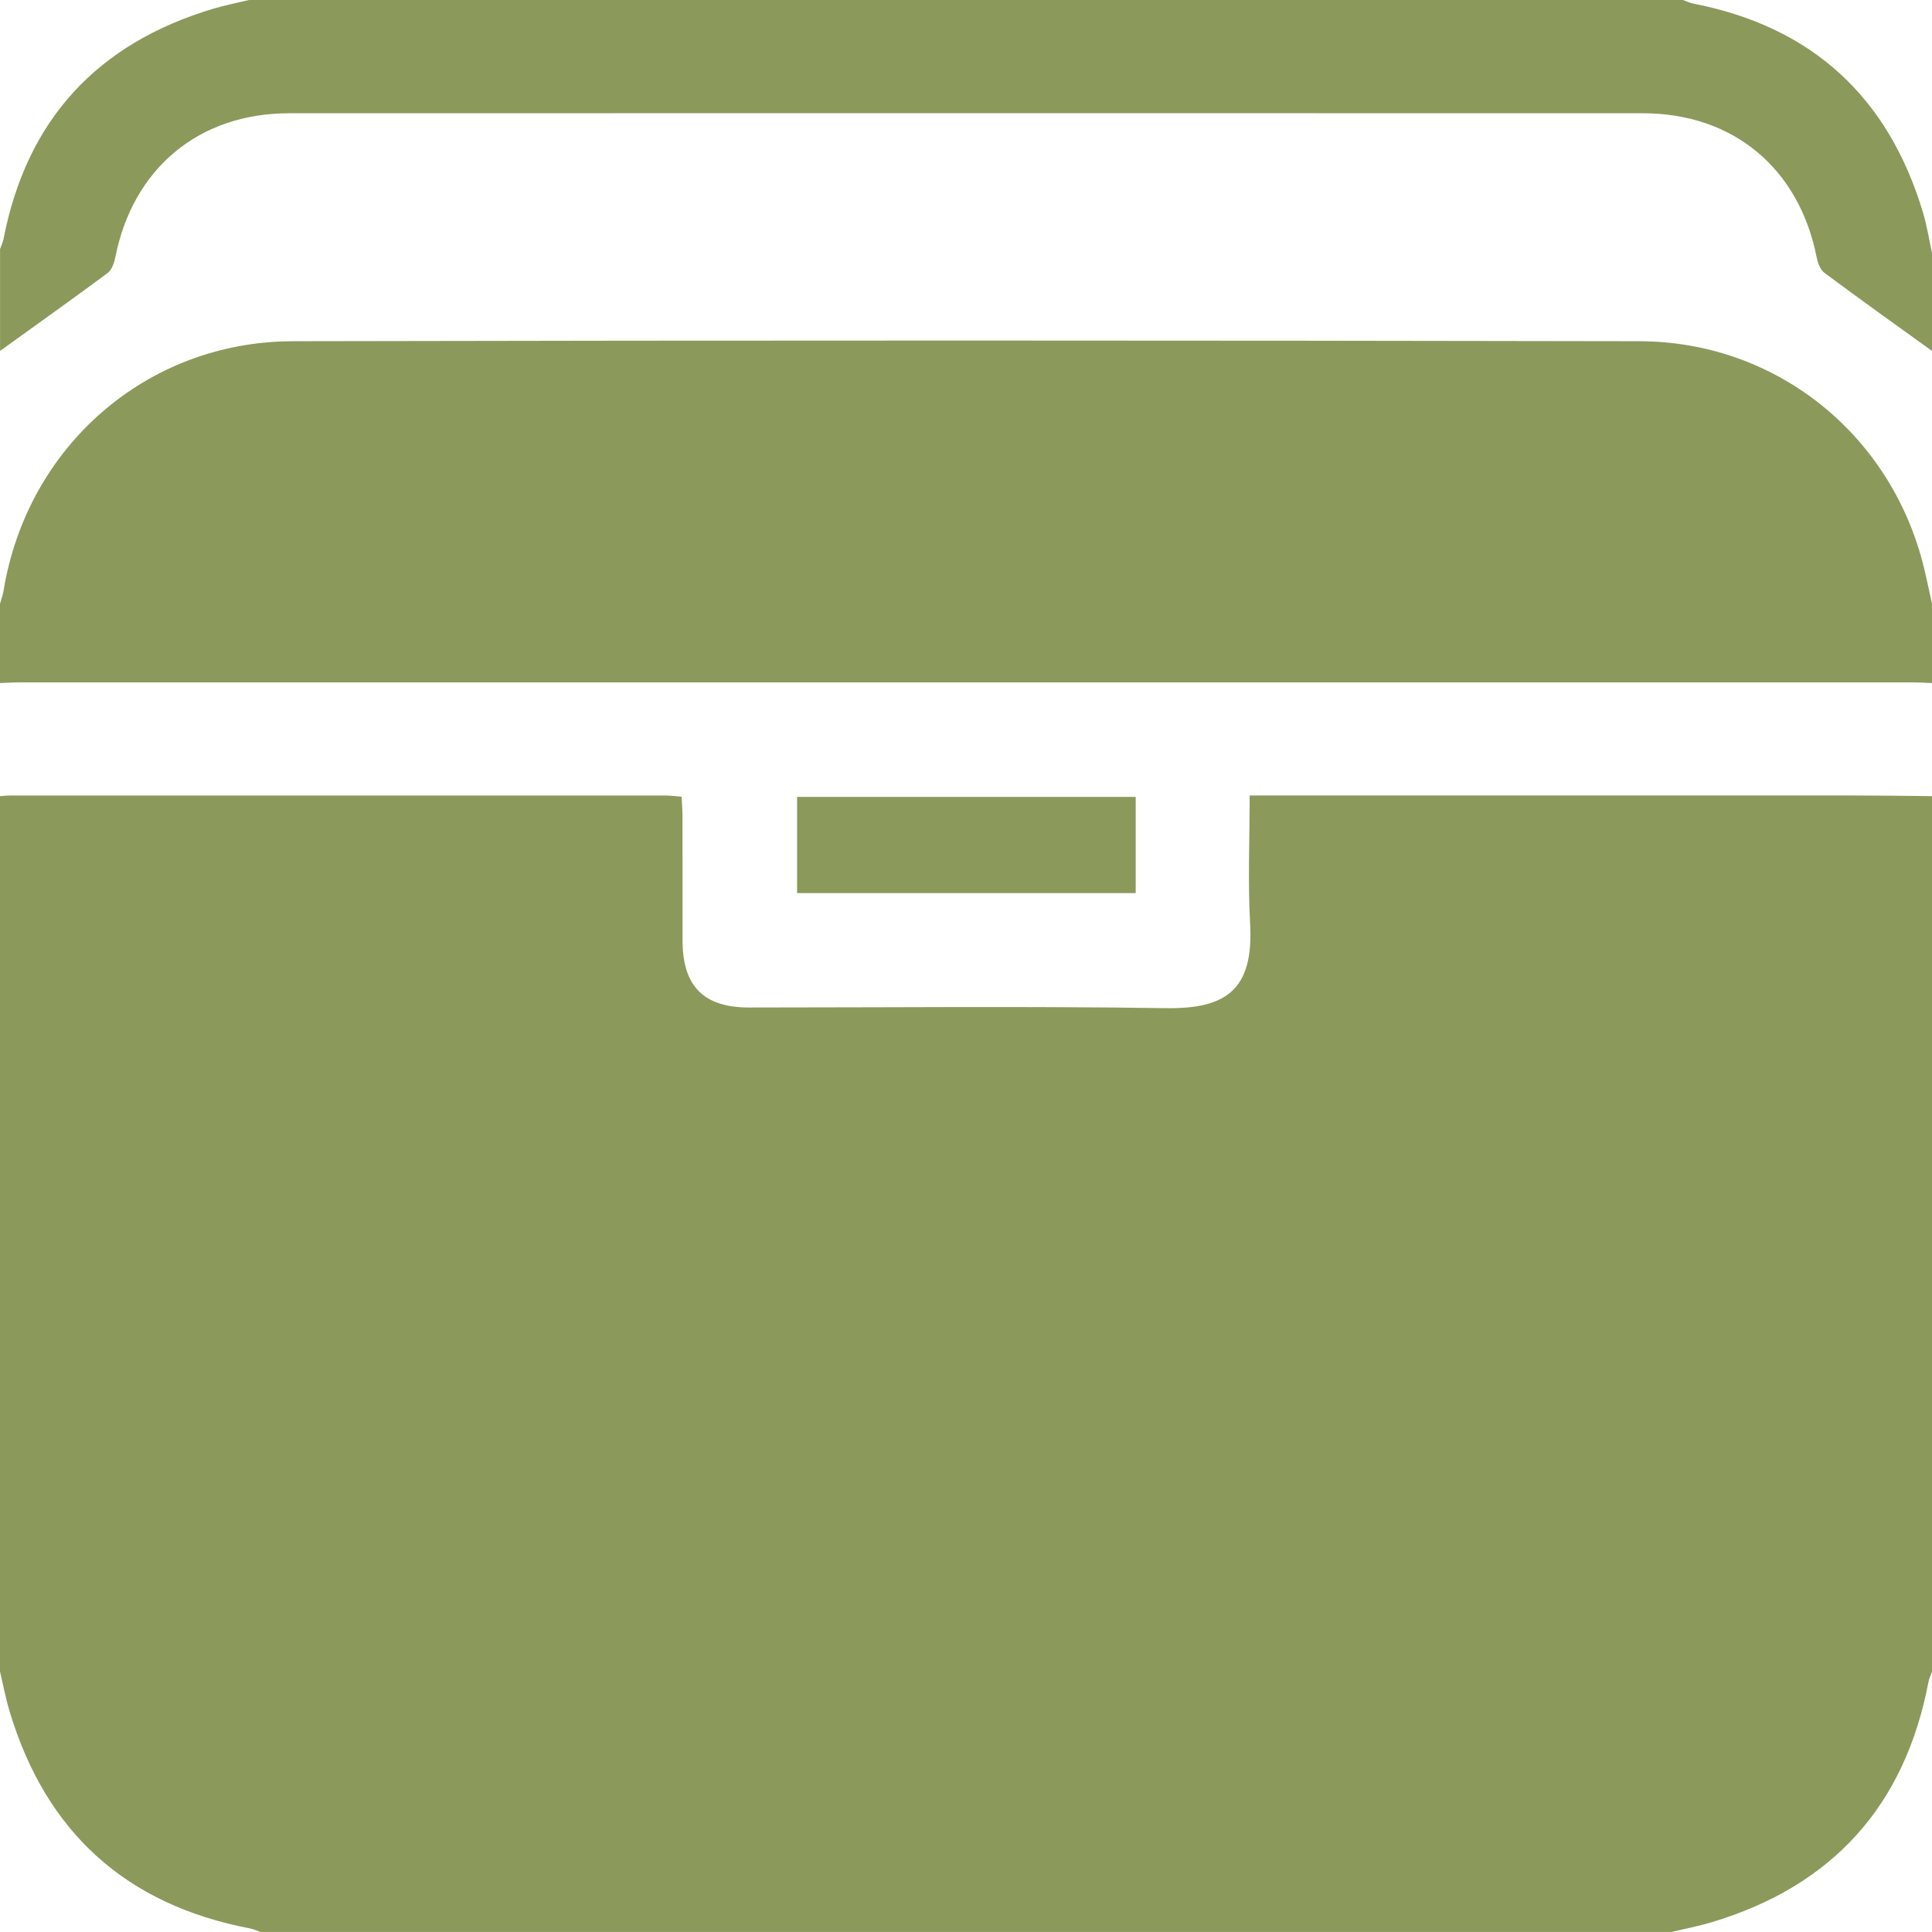
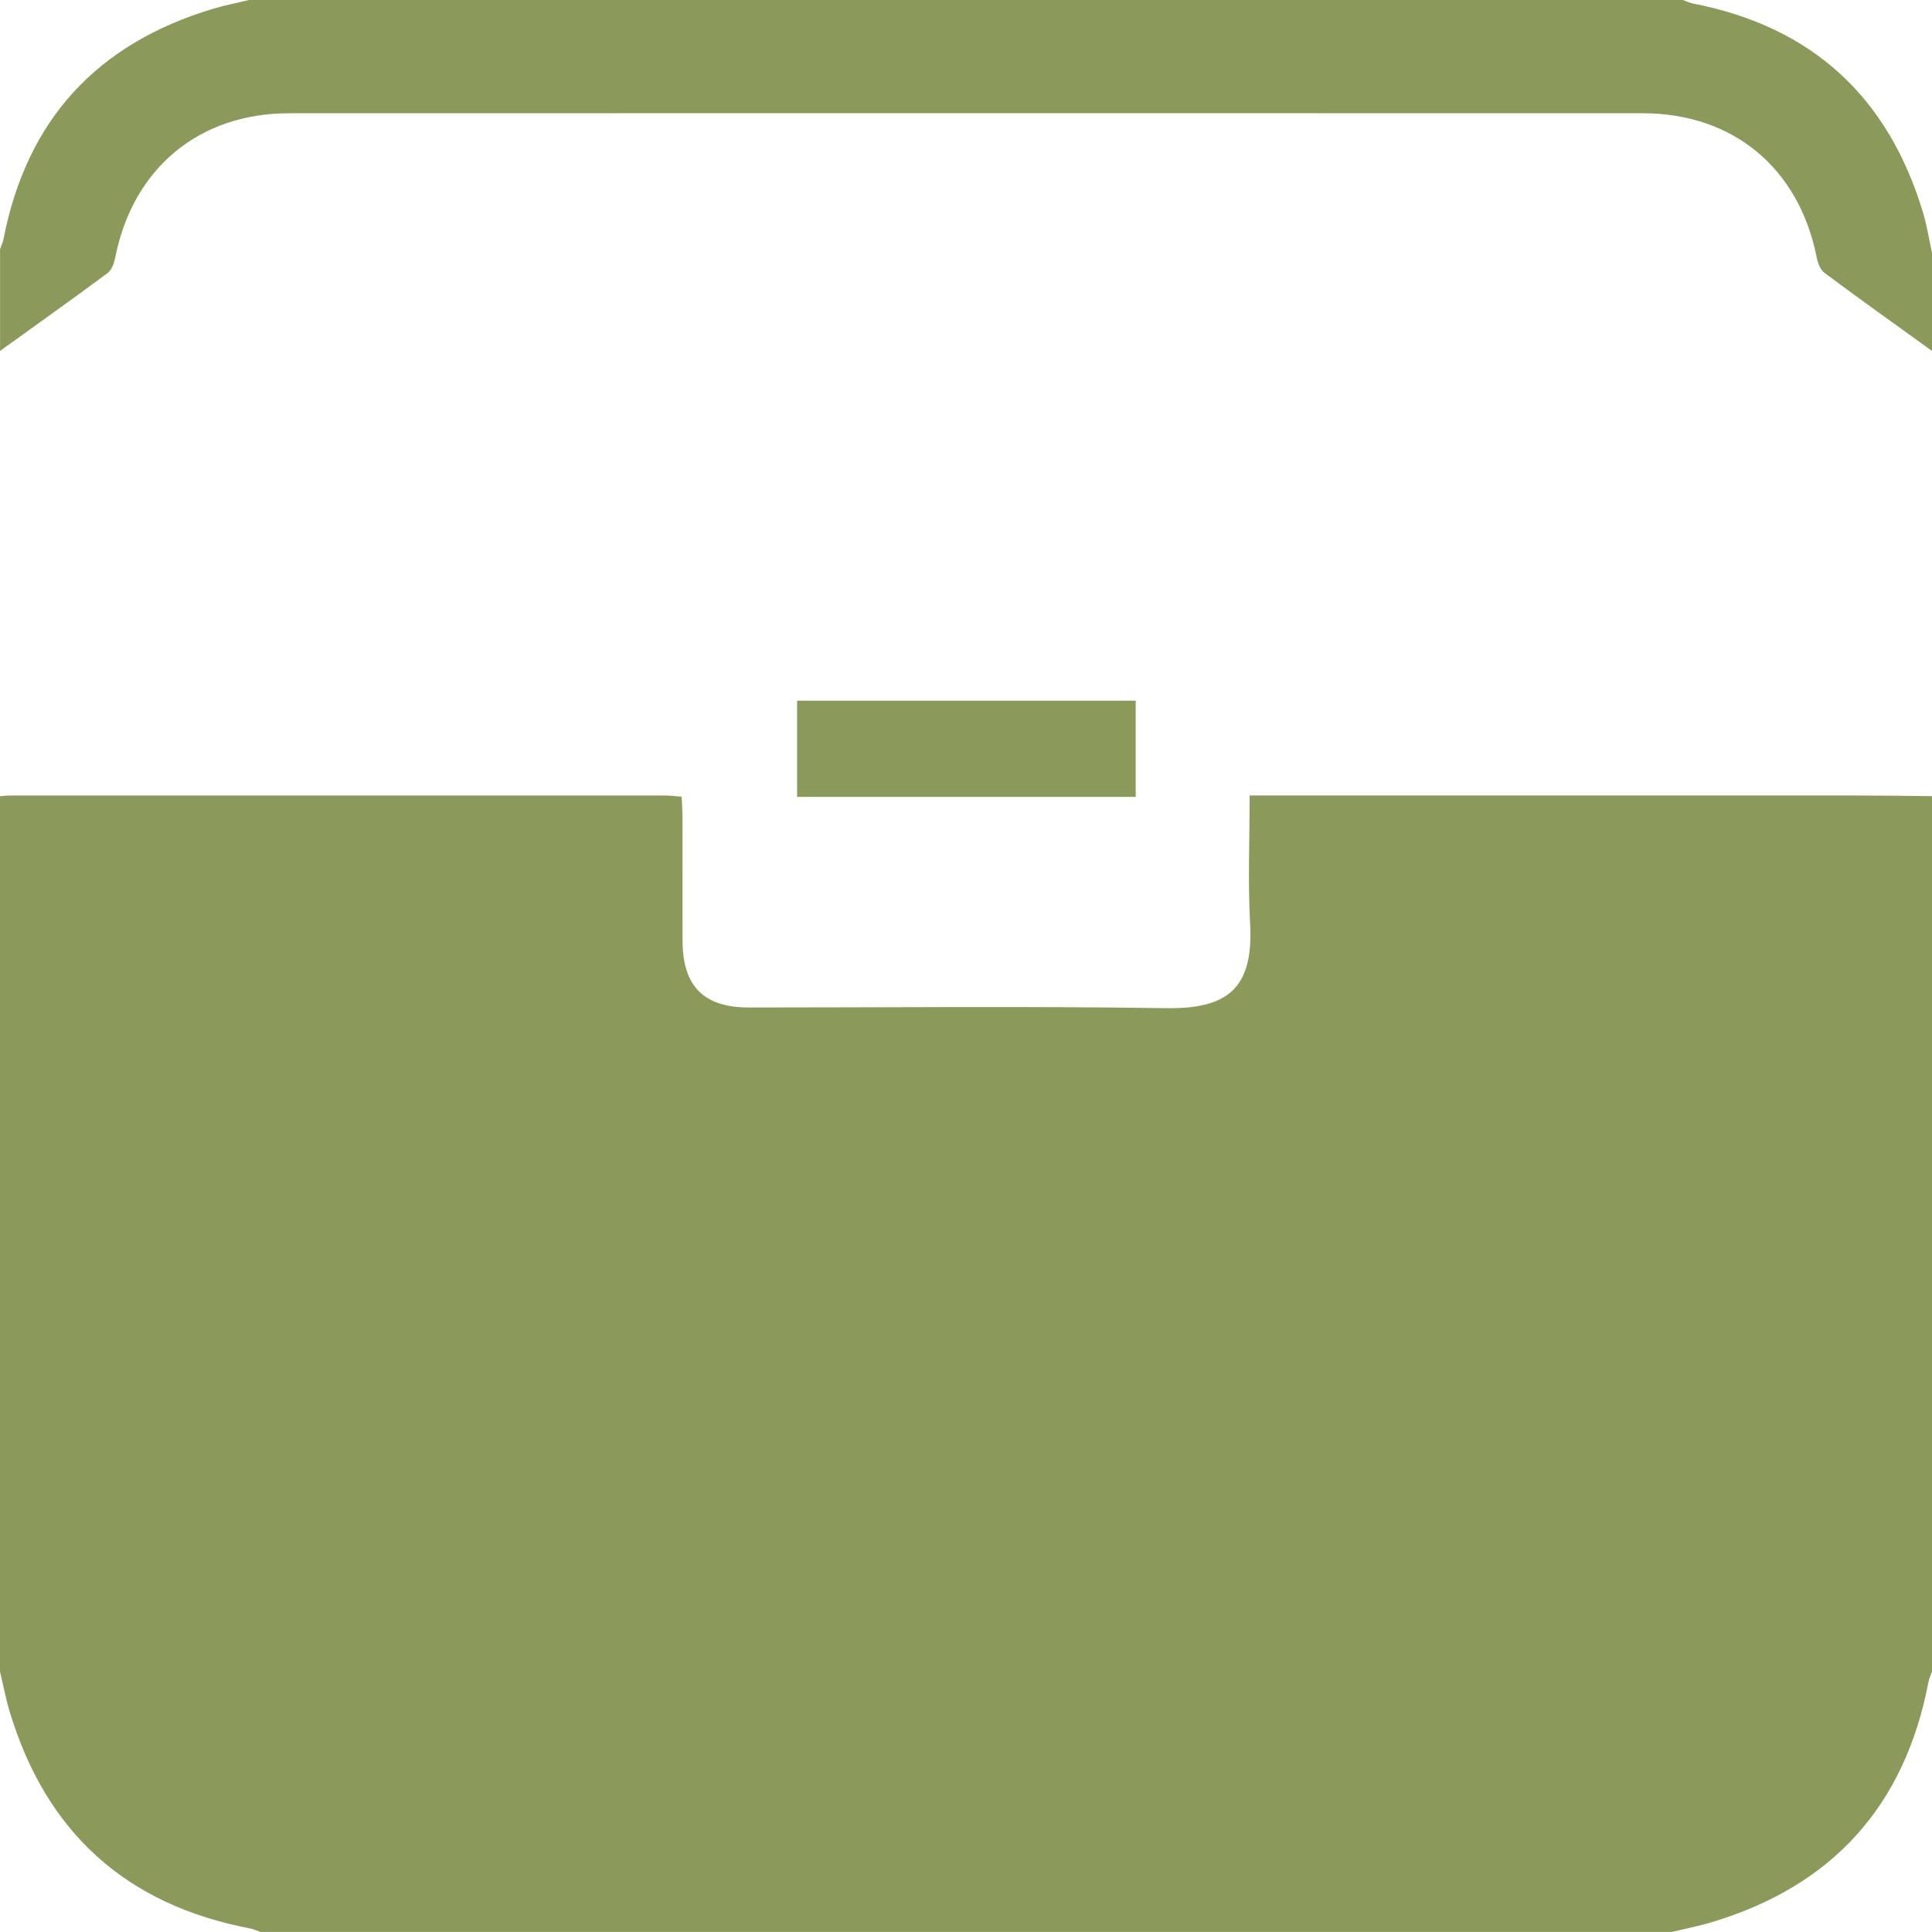
<svg xmlns="http://www.w3.org/2000/svg" id="Layer_2" data-name="Layer 2" viewBox="0 0 384 384">
  <defs>
    <style> .cls-1 { fill: #8b995b; stroke-width: 0px; } </style>
  </defs>
  <g id="Layer_1-2" data-name="Layer 1">
    <g>
      <path class="cls-1" d="M0,332.25c0-58,0-116,0-174,.62-.04,1.24-.13,1.87-.13,43.49,0,86.98,0,130.47,0,.97,0,1.94.14,3.14.23.06,1.37.16,2.59.17,3.81.01,8.25,0,16.5.01,24.75.01,9.12,4.19,13.34,13.22,13.34,27.62,0,55.24-.28,82.86.13,12.13.18,17.45-3.78,16.73-16.81-.46-8.31-.09-16.68-.09-25.46h4.78c38.49,0,76.98,0,115.48,0,5.12,0,10.24.08,15.36.13v174c-.24.68-.57,1.35-.7,2.05-4.7,24.67-19.11,40.59-43.14,47.78-2.6.78-5.27,1.29-7.91,1.92H51.75c-.68-.24-1.35-.56-2.05-.7-24.67-4.7-40.57-19.12-47.79-43.14-.78-2.6-1.28-5.28-1.91-7.92Z" />
-       <path class="cls-1" d="M0,135.75C0,130.5,0,125.25,0,120c.23-.83.55-1.65.69-2.49,4.66-28.72,28.4-49.63,57.52-49.69,89.19-.19,178.39-.17,267.58,0,26.87.05,49.47,18,56.31,43.83.73,2.76,1.27,5.57,1.9,8.36v15.75c-1.37-.05-2.74-.13-4.11-.13-125.26,0-250.52,0-375.77,0-1.37,0-2.74.09-4.11.13Z" />
      <path class="cls-1" d="M384,69.75c-7.14-5.15-14.32-10.26-21.38-15.52-.84-.62-1.33-2-1.55-3.12-3.52-17.69-16.58-28.6-34.56-28.6-89.67-.02-179.35-.02-269.02,0-17.96,0-31.06,10.94-34.57,28.61-.22,1.12-.69,2.52-1.52,3.14-7.07,5.25-14.25,10.34-21.39,15.49,0-6.75,0-13.5,0-20.25.24-.68.57-1.34.7-2.04C5.32,23.78,19.32,8.65,42.33,1.75c2.35-.71,4.78-1.17,7.17-1.75,95,0,190,0,285,0,.68.24,1.34.57,2.04.71,23.66,4.61,38.81,18.59,45.69,41.6.77,2.59,1.19,5.29,1.77,7.94v19.5Z" />
-       <path class="cls-1" d="M225.73,158.39v19.12h-67.3v-19.12h67.3Z" />
+       <path class="cls-1" d="M225.73,158.39h-67.3v-19.12h67.3Z" />
    </g>
  </g>
</svg>